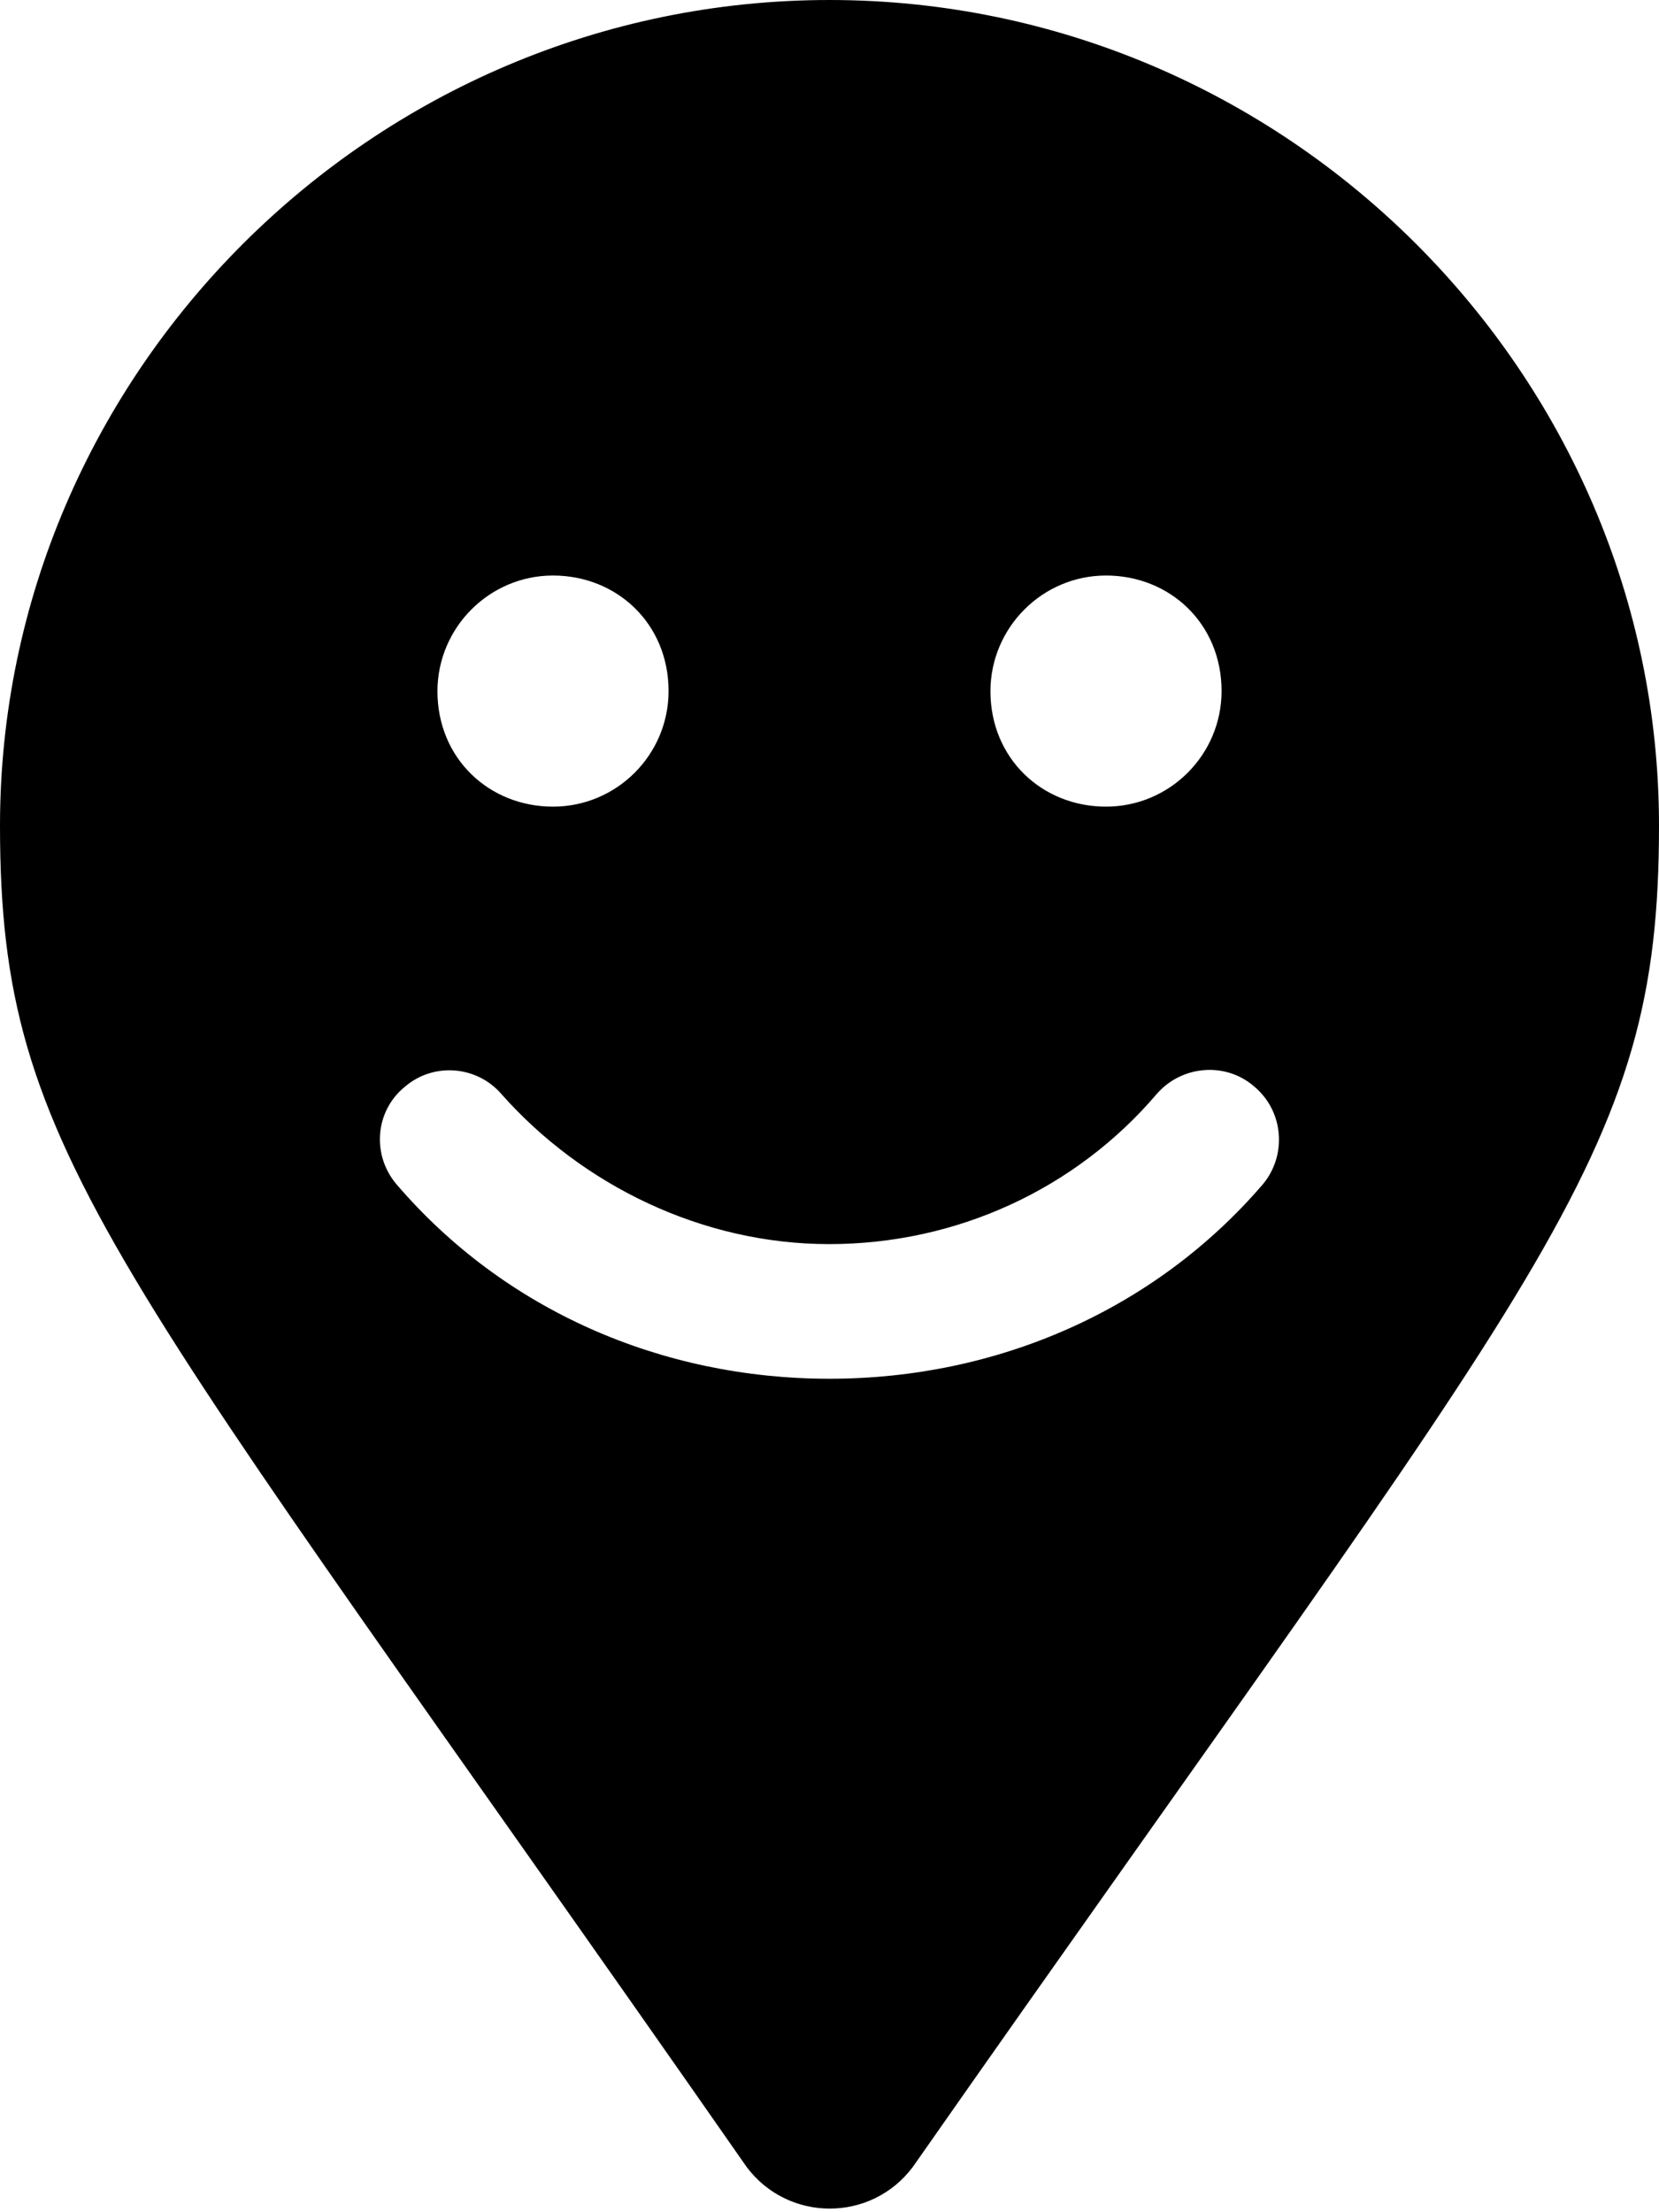
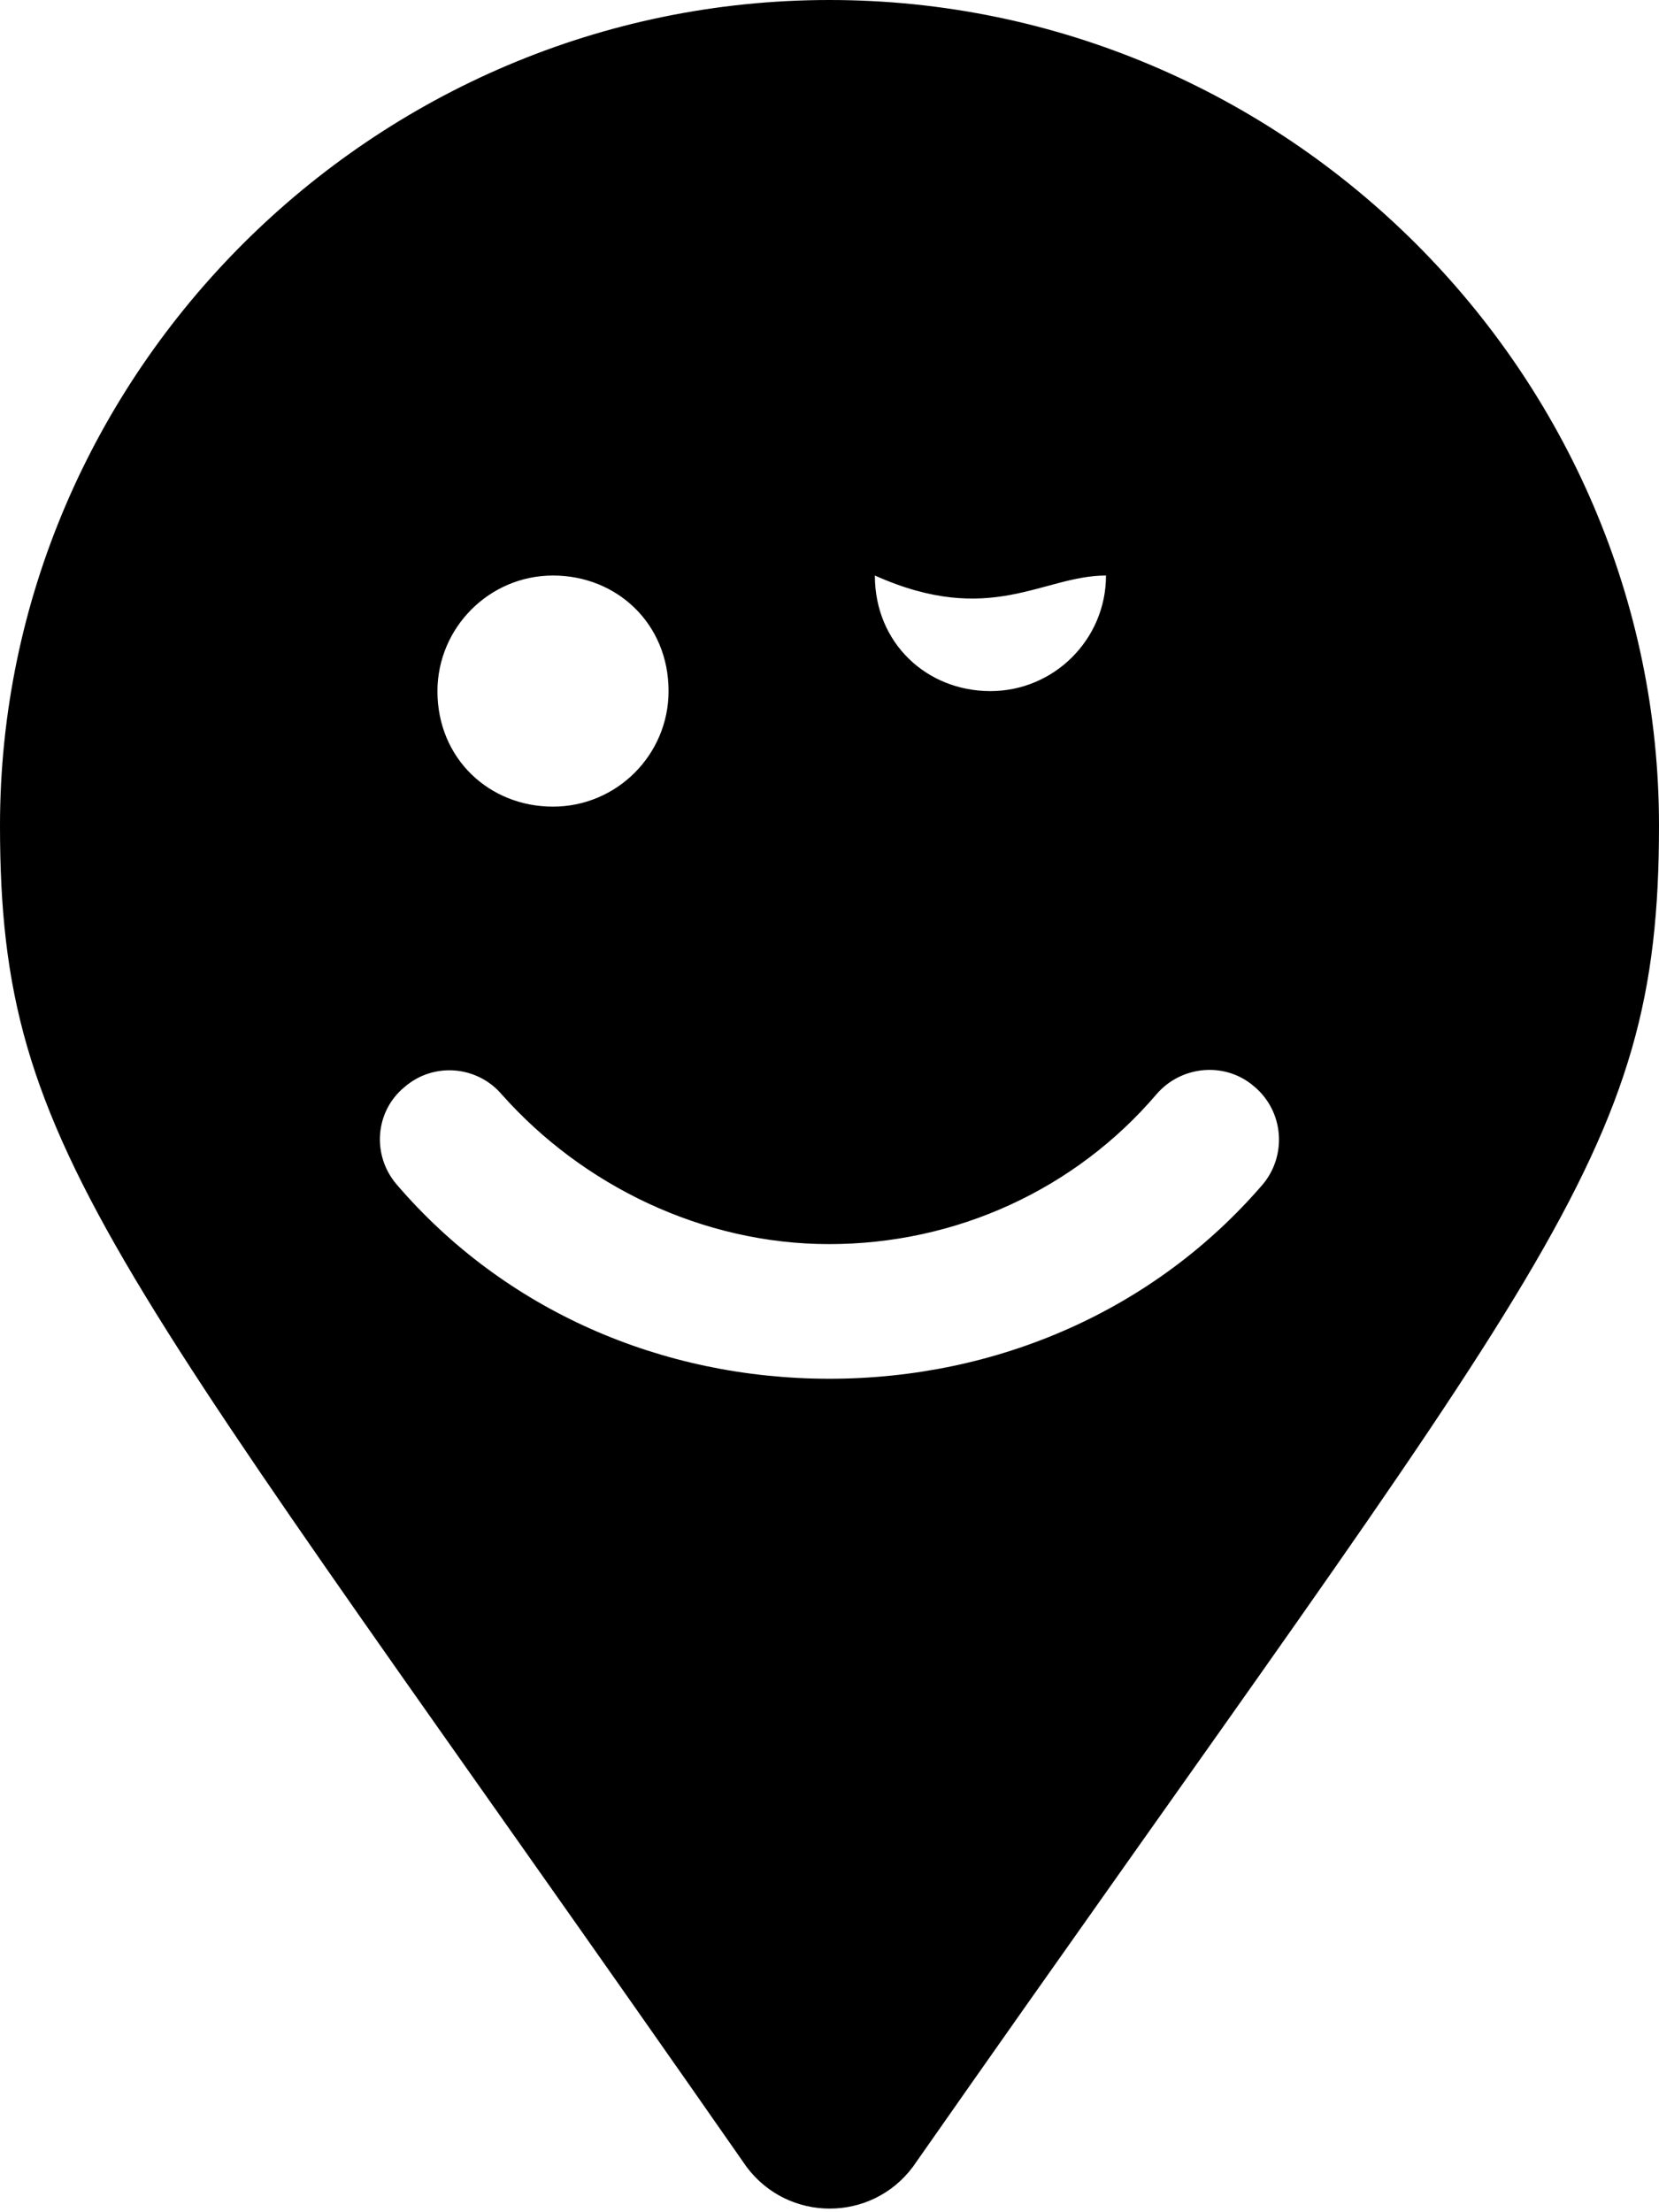
<svg xmlns="http://www.w3.org/2000/svg" viewBox="0 0 384 512">
-   <path d="M192 0C86.38 0 0 86.37 0 191.1c0 76.75 25.62 99.25 172.8 310.4c9.625 12.88 28.88 12.88 38.5 0C358.4 291.2 384 268.7 384 191.1C384 86.37 297.6 0 192 0zM256 133.2c14.75 0 26.75 11.1 26.75 26.74c0 14.75-12 26.75-26.75 26.75s-26.75-11.1-26.75-26.75C229.3 145.2 241.3 133.2 256 133.2zM128 133.2c14.75 0 26.75 11.1 26.75 26.74c0 14.75-12 26.75-26.75 26.75s-26.75-11.1-26.75-26.75C101.3 145.2 113.3 133.2 128 133.2zM292.3 274.1C267.3 303.2 230.8 319.1 192 319.1S116.8 303.3 91.78 274.1c-5.75-6.75-5-16.9 1.875-22.53c6.625-5.75 16.75-5 22.5 1.75c18.75 21.1 46.5 34.62 75.75 34.62c29.38 0 56.97-12.62 75.84-34.75c5.75-6.625 15.91-7.5 22.53-1.75C297.2 257.2 297.9 267.4 292.3 274.1z" />
+   <path d="M192 0C86.38 0 0 86.37 0 191.1c0 76.75 25.62 99.25 172.8 310.4c9.625 12.88 28.88 12.88 38.5 0C358.4 291.2 384 268.7 384 191.1C384 86.37 297.6 0 192 0zM256 133.2c0 14.75-12 26.75-26.75 26.75s-26.75-11.1-26.75-26.75C229.3 145.2 241.3 133.2 256 133.2zM128 133.2c14.75 0 26.75 11.1 26.75 26.74c0 14.75-12 26.75-26.75 26.75s-26.75-11.1-26.75-26.75C101.3 145.2 113.3 133.2 128 133.2zM292.3 274.1C267.3 303.2 230.8 319.1 192 319.1S116.8 303.3 91.78 274.1c-5.75-6.75-5-16.9 1.875-22.53c6.625-5.75 16.75-5 22.5 1.75c18.75 21.1 46.5 34.62 75.75 34.62c29.38 0 56.97-12.62 75.84-34.75c5.75-6.625 15.91-7.5 22.53-1.75C297.2 257.2 297.9 267.4 292.3 274.1z" />
</svg>